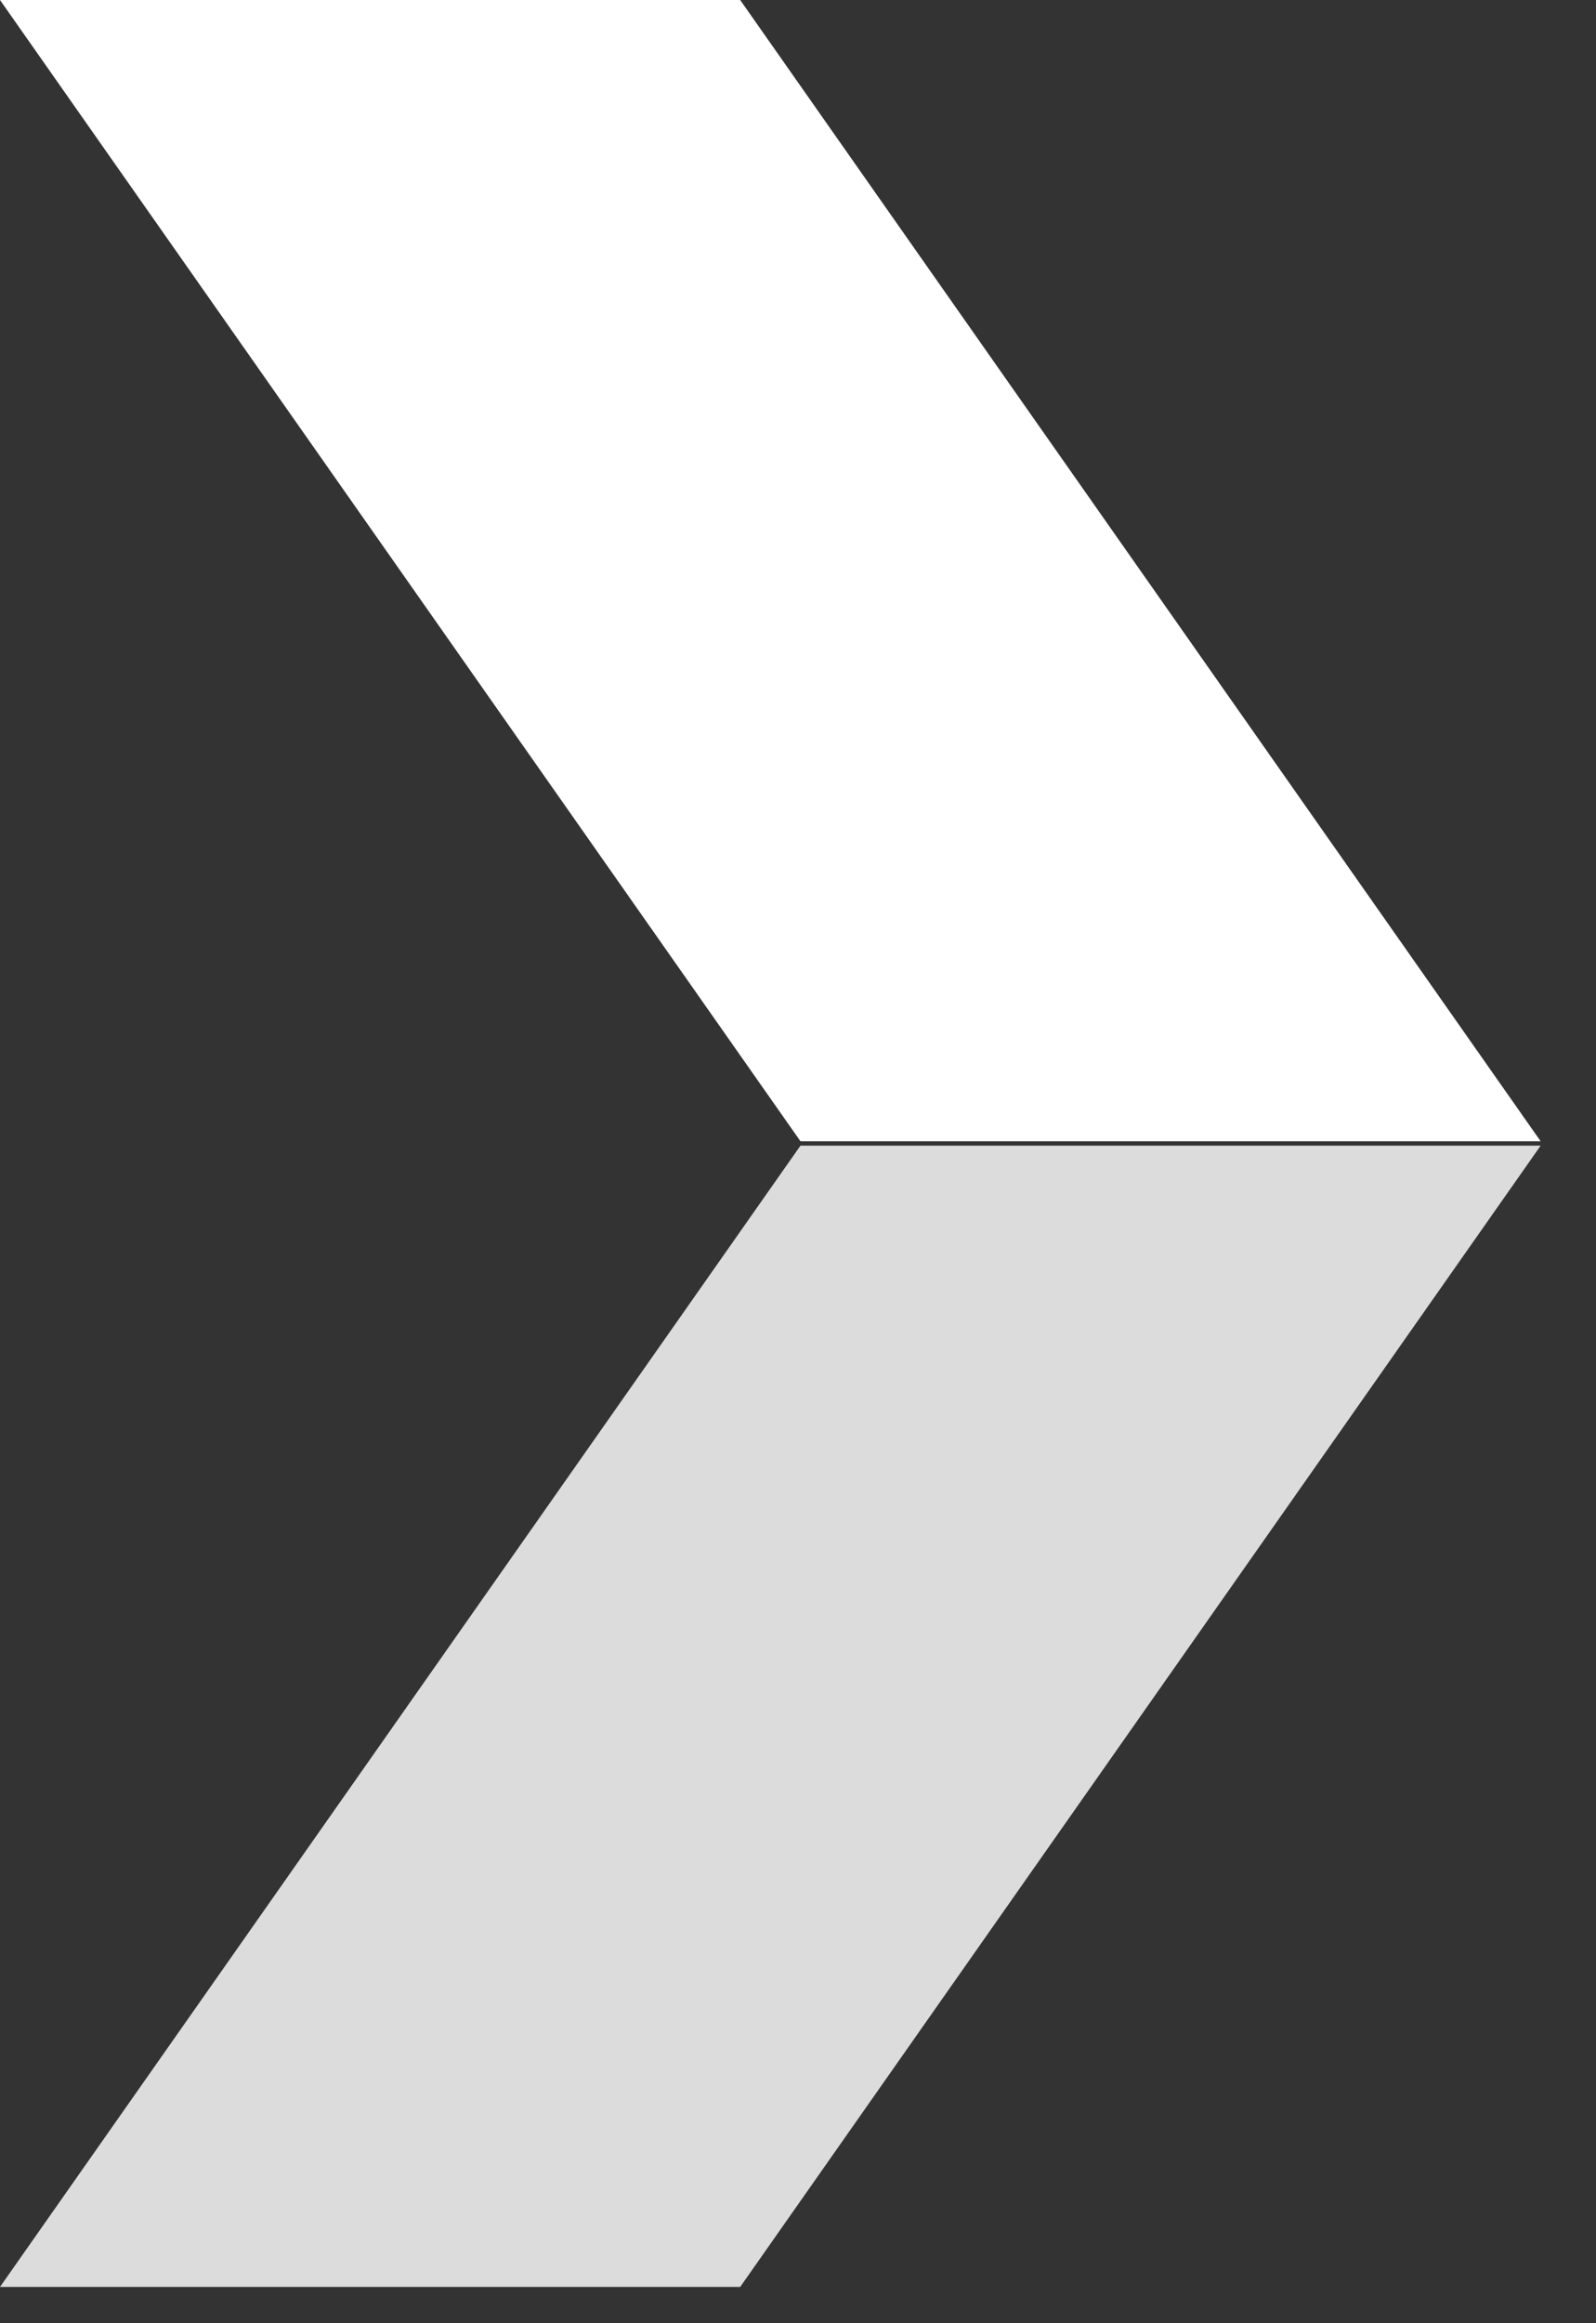
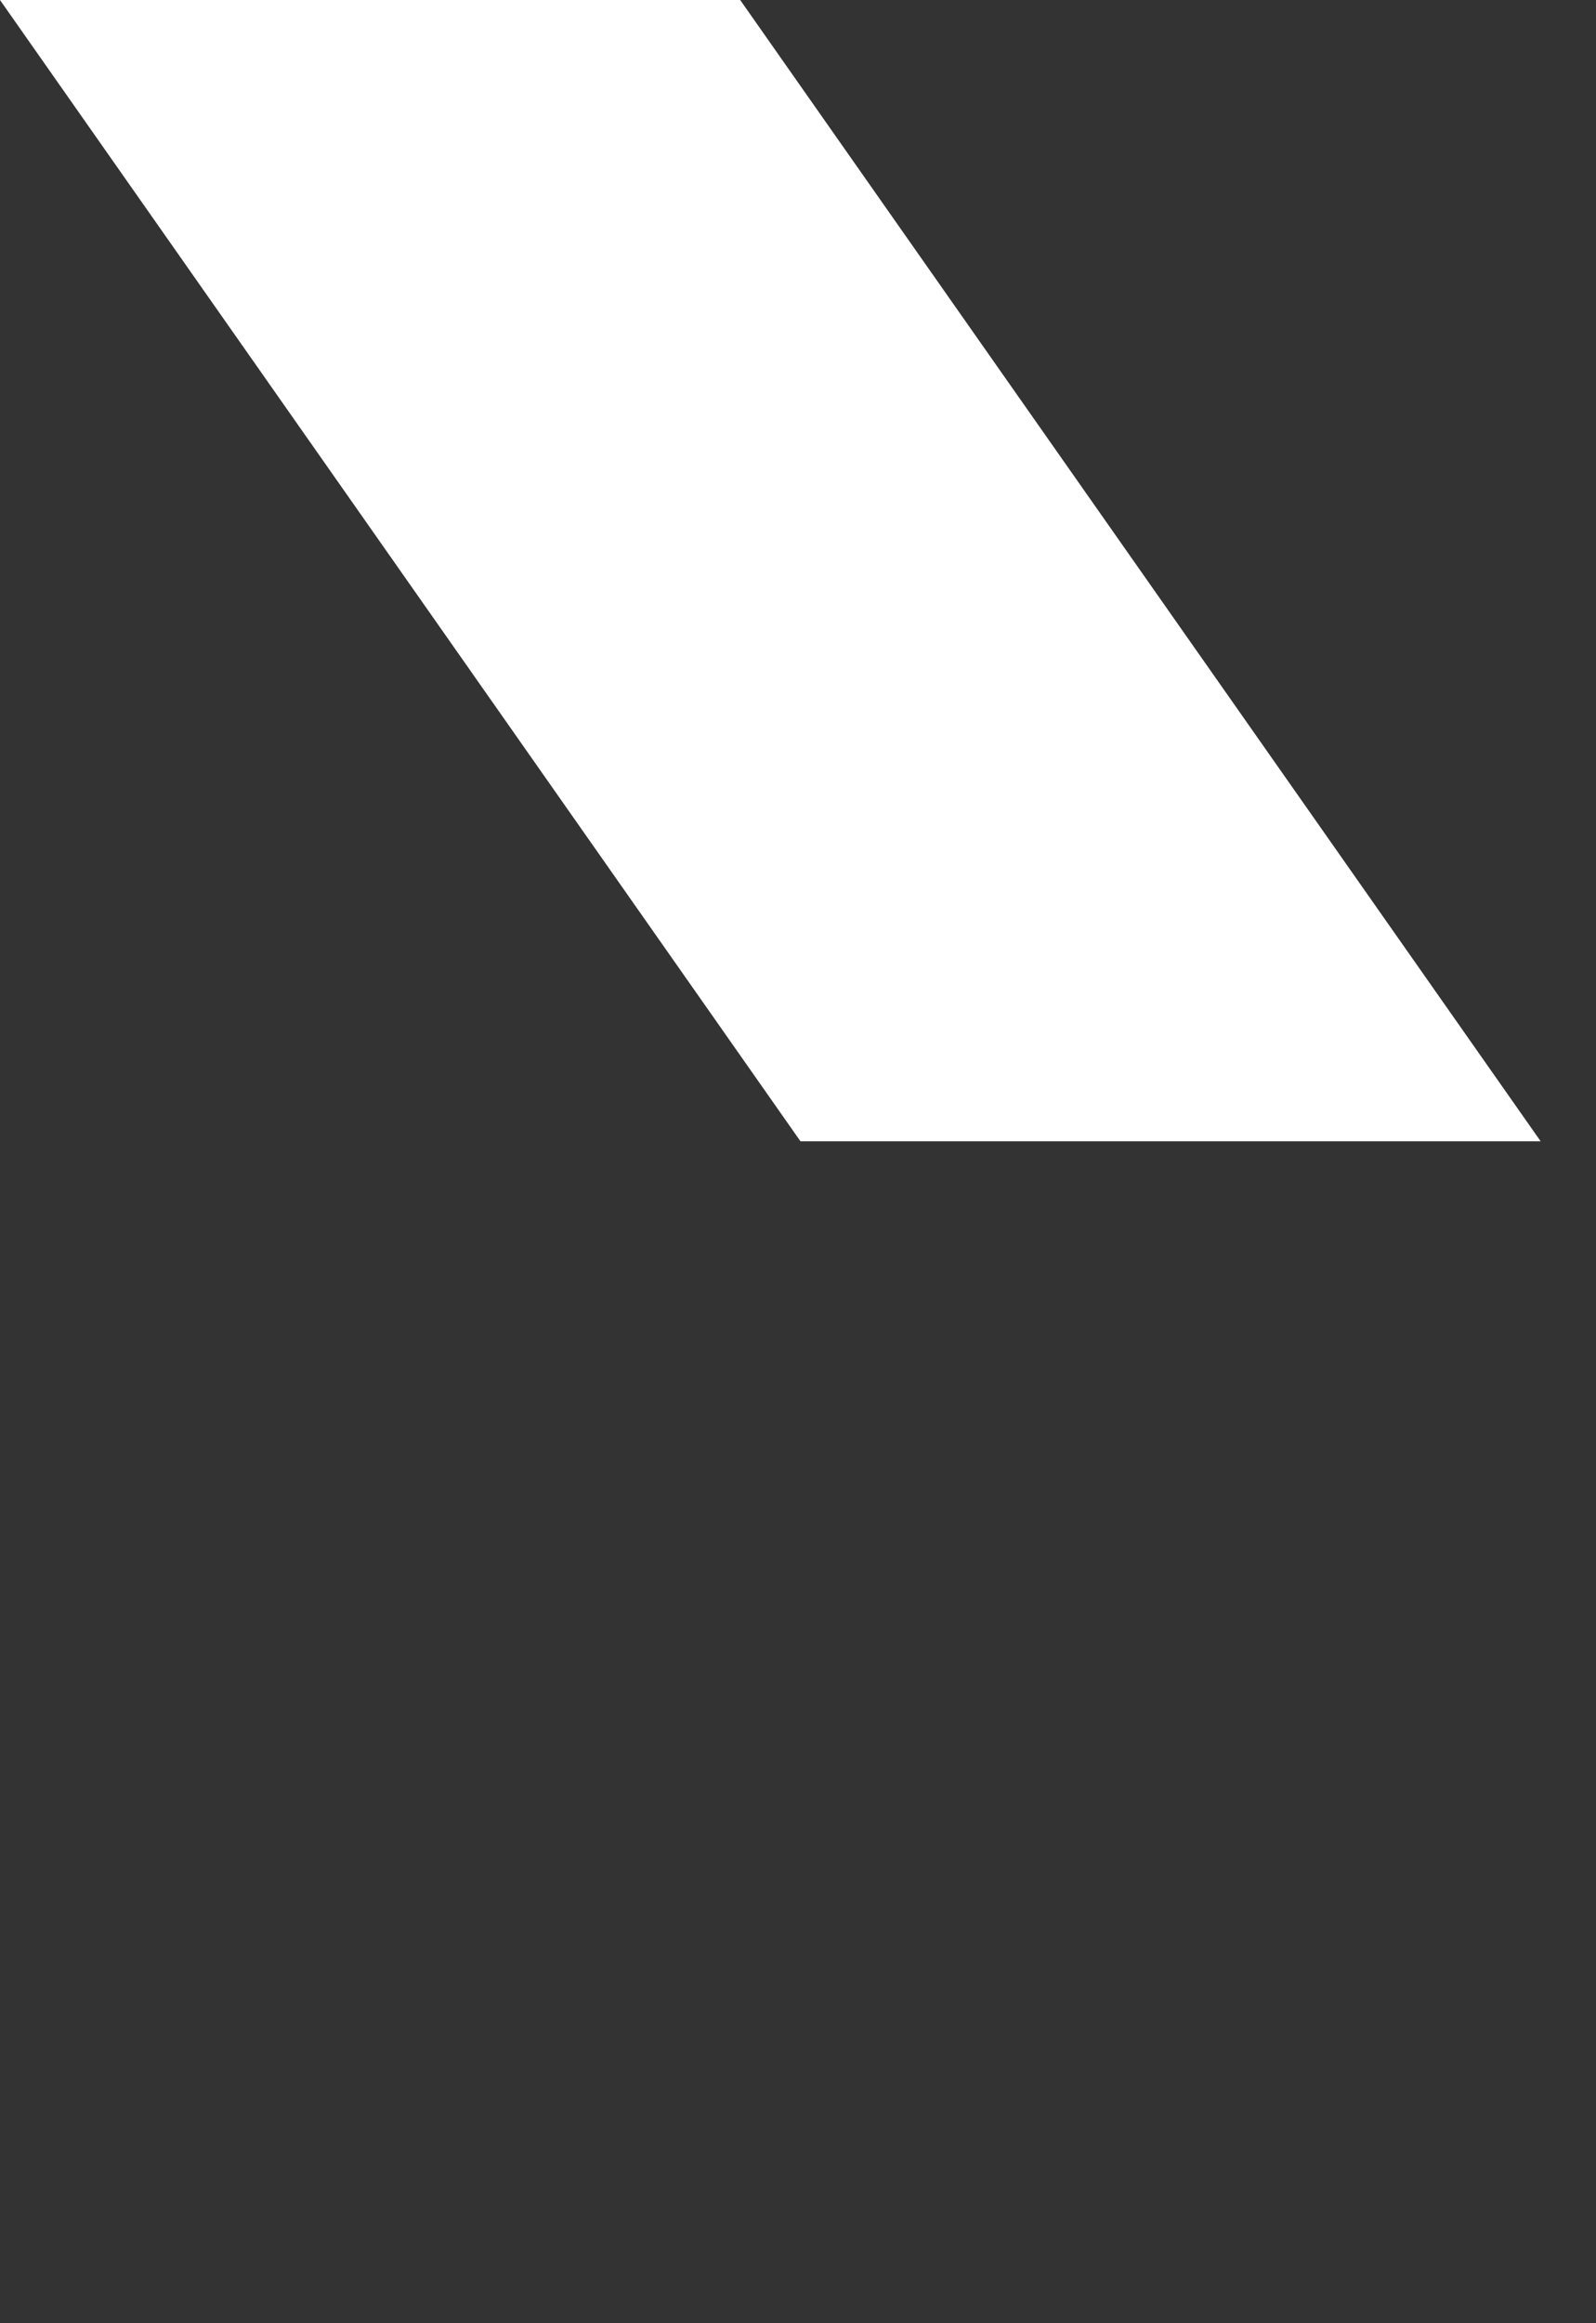
<svg xmlns="http://www.w3.org/2000/svg" width="22" height="32" viewBox="0 0 22 32" fill="none">
  <rect x="0" y="0" width="22" height="32" fill="#333333" stroke="none" />
-   <path d="M0 31.5H10.203L21.237 15.78H11.034L0 31.5Z" fill="#DCDCDC" />
  <path d="M0 0H10.203L21.237 15.72H11.034L0 0Z" fill="white" />
</svg>